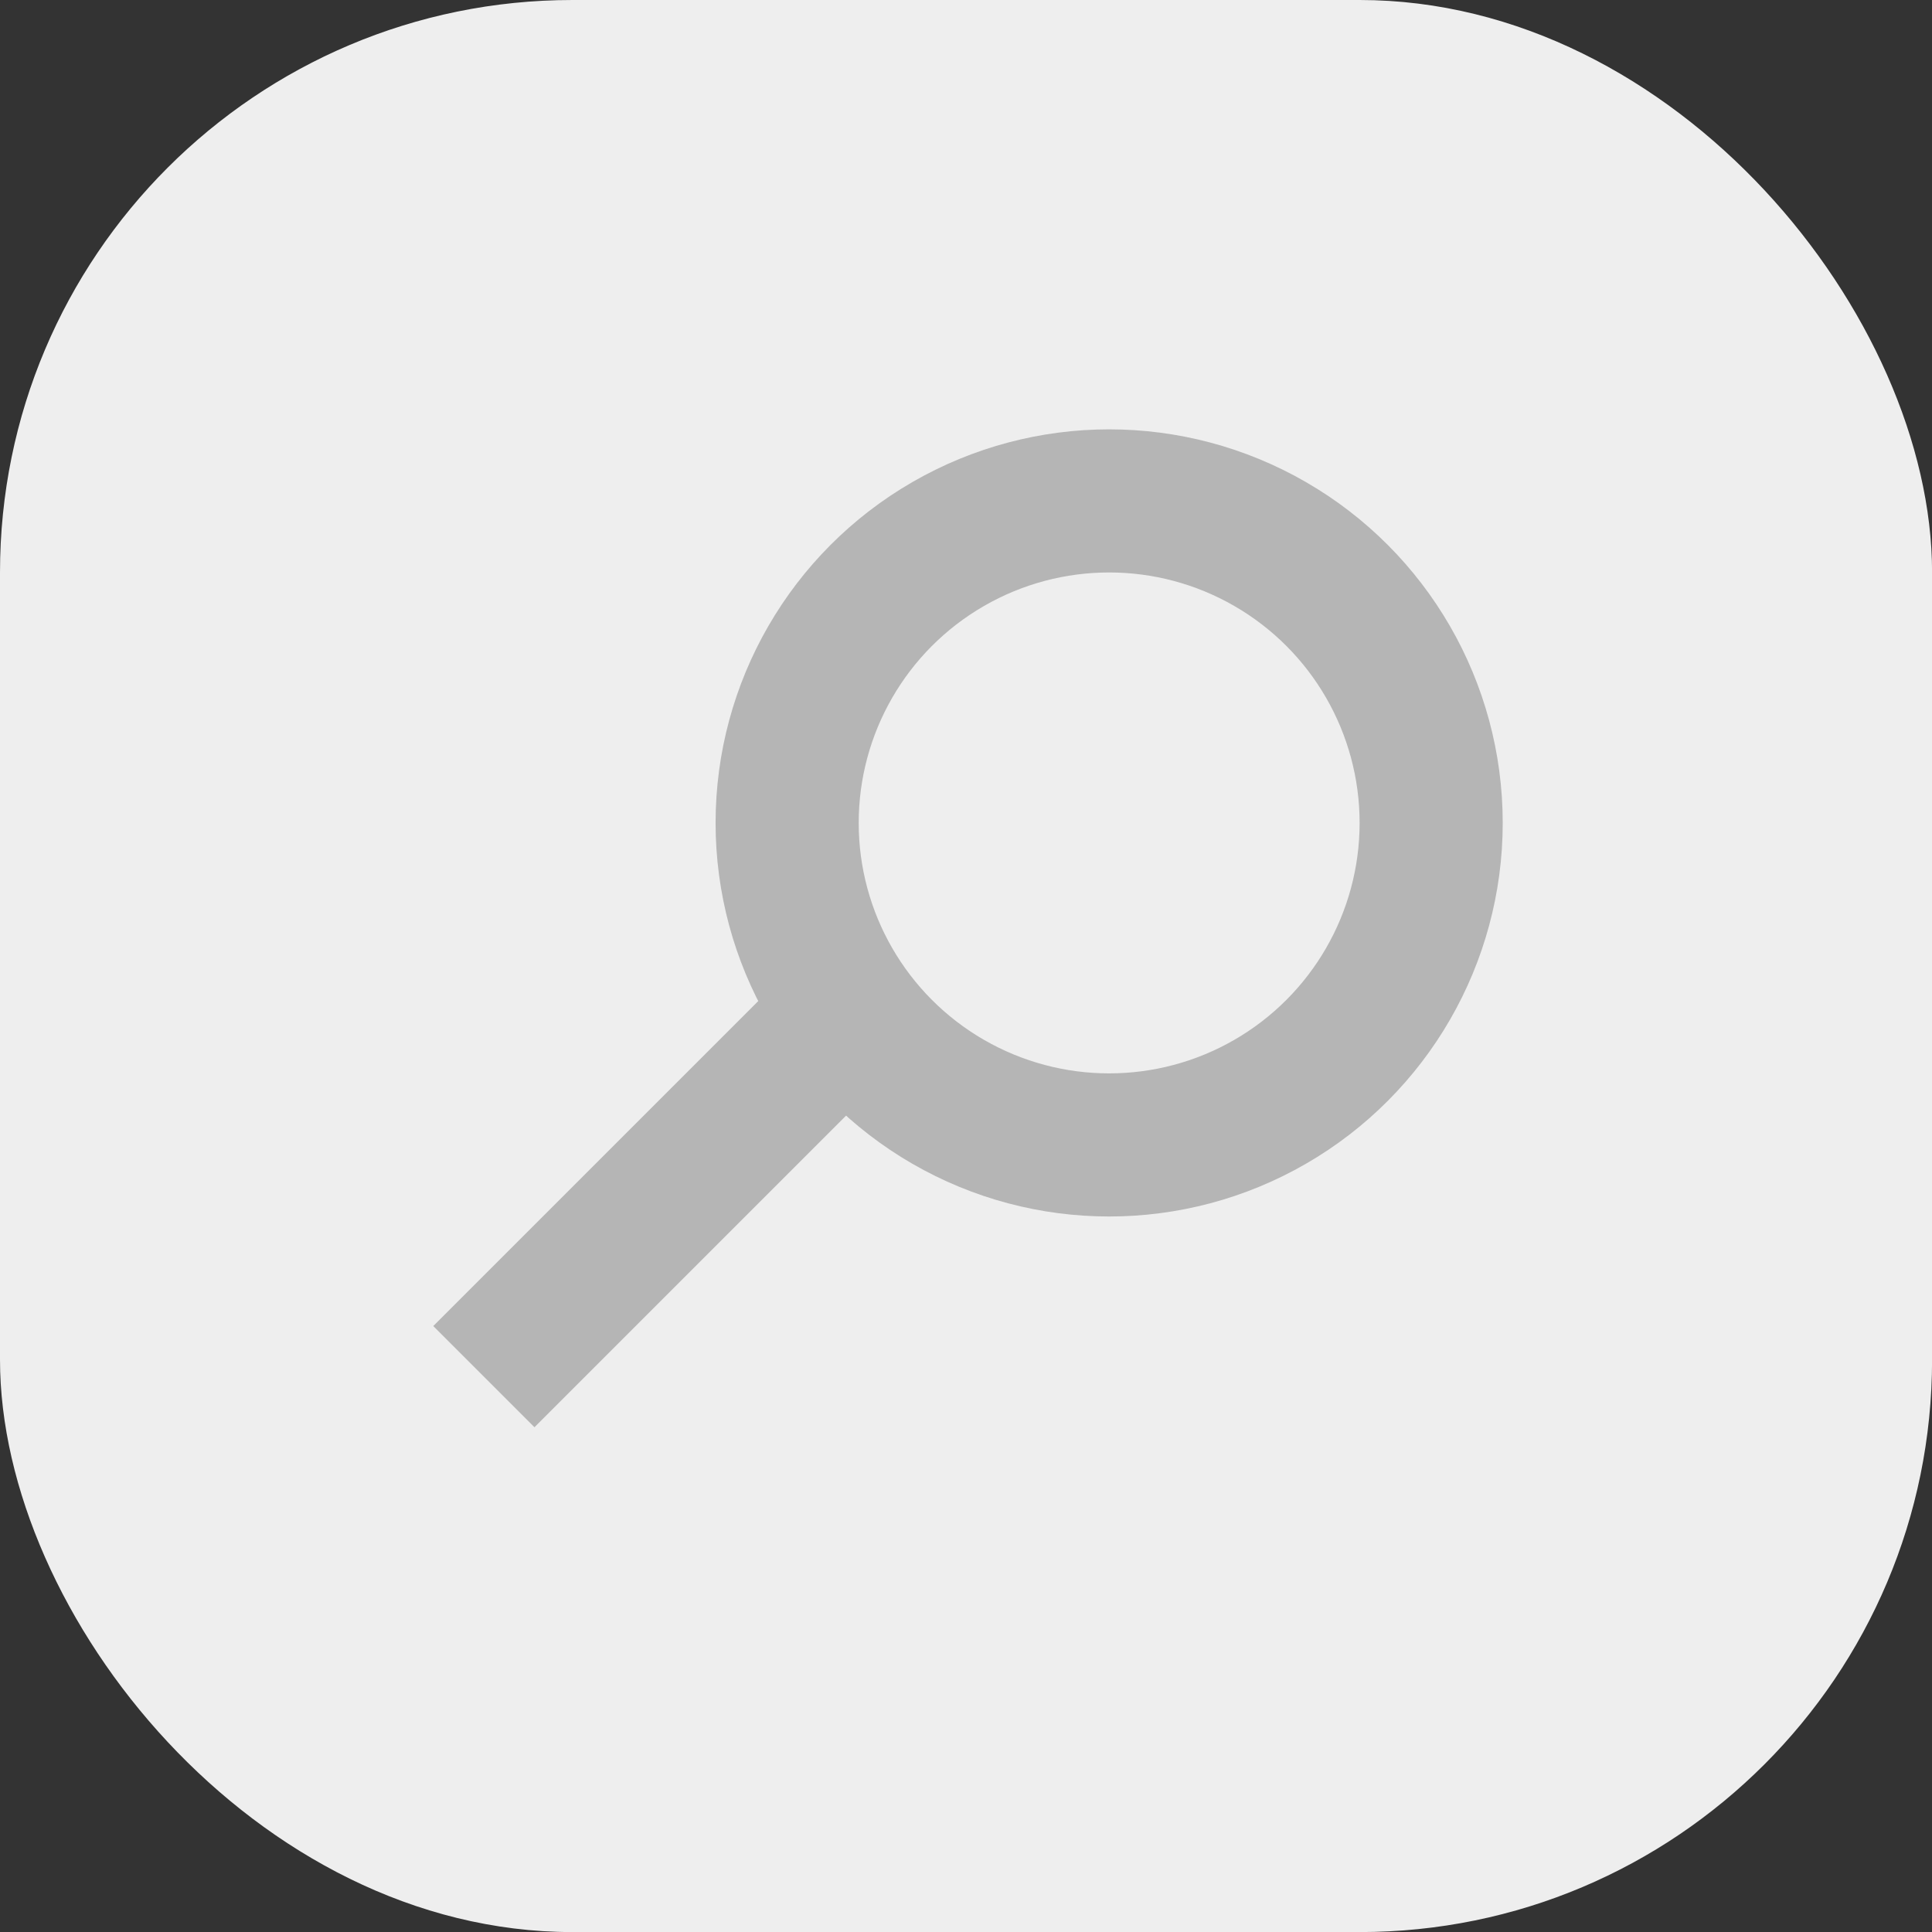
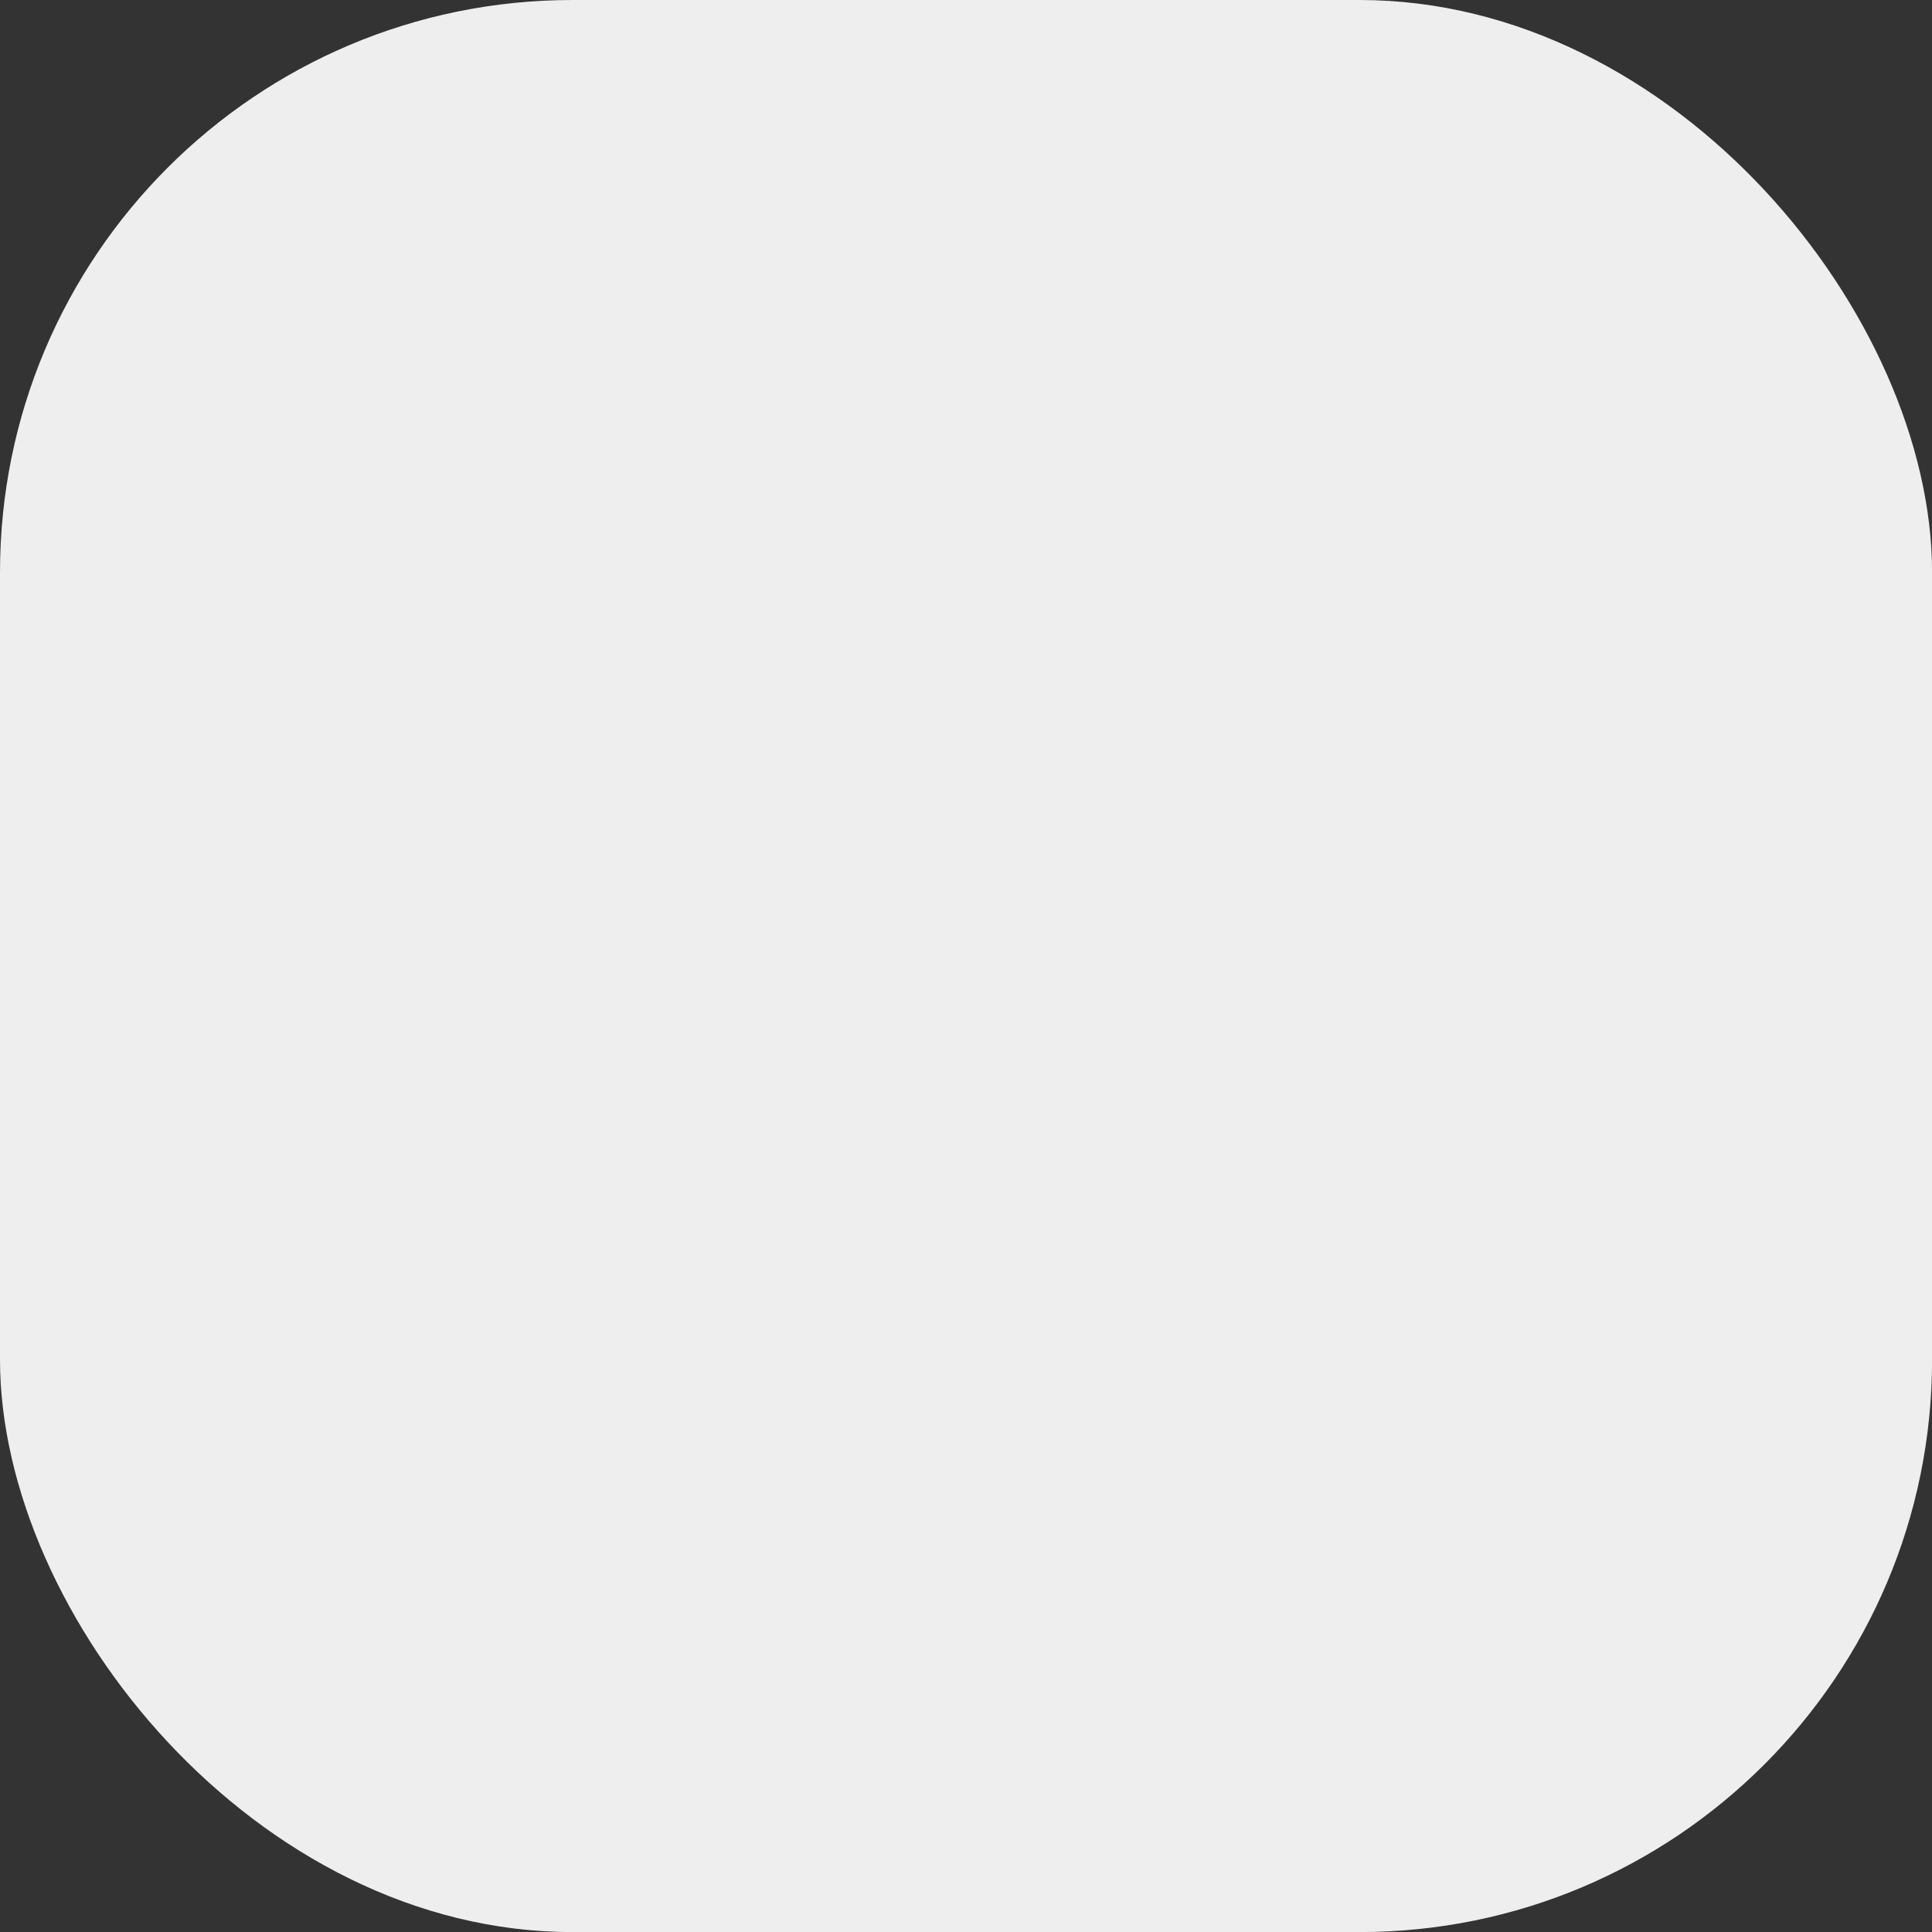
<svg xmlns="http://www.w3.org/2000/svg" xmlns:ns1="http://sodipodi.sourceforge.net/DTD/sodipodi-0.dtd" xmlns:ns2="http://www.inkscape.org/namespaces/inkscape" id="lupa" viewBox="0 0 26 26" version="1.1" ns1:docname="lupa.svg" width="26" height="26" ns2:version="0.92.3 (2405546, 2018-03-11)">
  <rect x="0" y="0" width="26" height="26" fill="#333333" stroke="none" />
  <ns1:namedview pagecolor="#ffffff" bordercolor="#666666" borderopacity="1" objecttolerance="10" gridtolerance="10" guidetolerance="10" ns2:pageopacity="0" ns2:pageshadow="2" ns2:window-width="1600" ns2:window-height="878" id="namedview10" showgrid="false" ns2:zoom="8.7407407" ns2:cx="13.728814" ns2:cy="13.5" ns2:window-x="-8" ns2:window-y="-8" ns2:window-maximized="1" ns2:current-layer="lupa" />
  <defs id="defs4">
    <style id="style2">

            .cls-1{fill:#eee}.cls-2,.cls-3{fill:none;stroke:#b5b5b5;stroke-miterlimit:10;stroke-width:2px}.cls-3{stroke-linecap:square}

        </style>
  </defs>
  <g id="g19" transform="scale(0.963)">
    <rect rx="8" data-name="Rectangle 2 Copy" class="cls-1" height="27" width="27" id="Rectangle_2_Copy" x="0" y="0" style="fill:#eeeeee" />
-     <circle transform="translate(11,7)" data-name="Oval 3" class="cls-2" r="4.5" cy="4.5" cx="4.5" id="Oval_3" style="fill:none;stroke:#b5b5b5;stroke-width:2px;stroke-miterlimit:10" />
-     <path transform="translate(7,14)" class="cls-3" d="M 4.5,0.5 0.469,4.531" id="Line" ns2:connector-curvature="0" style="fill:none;stroke:#b5b5b5;stroke-width:2px;stroke-linecap:square;stroke-miterlimit:10" />
  </g>
</svg>